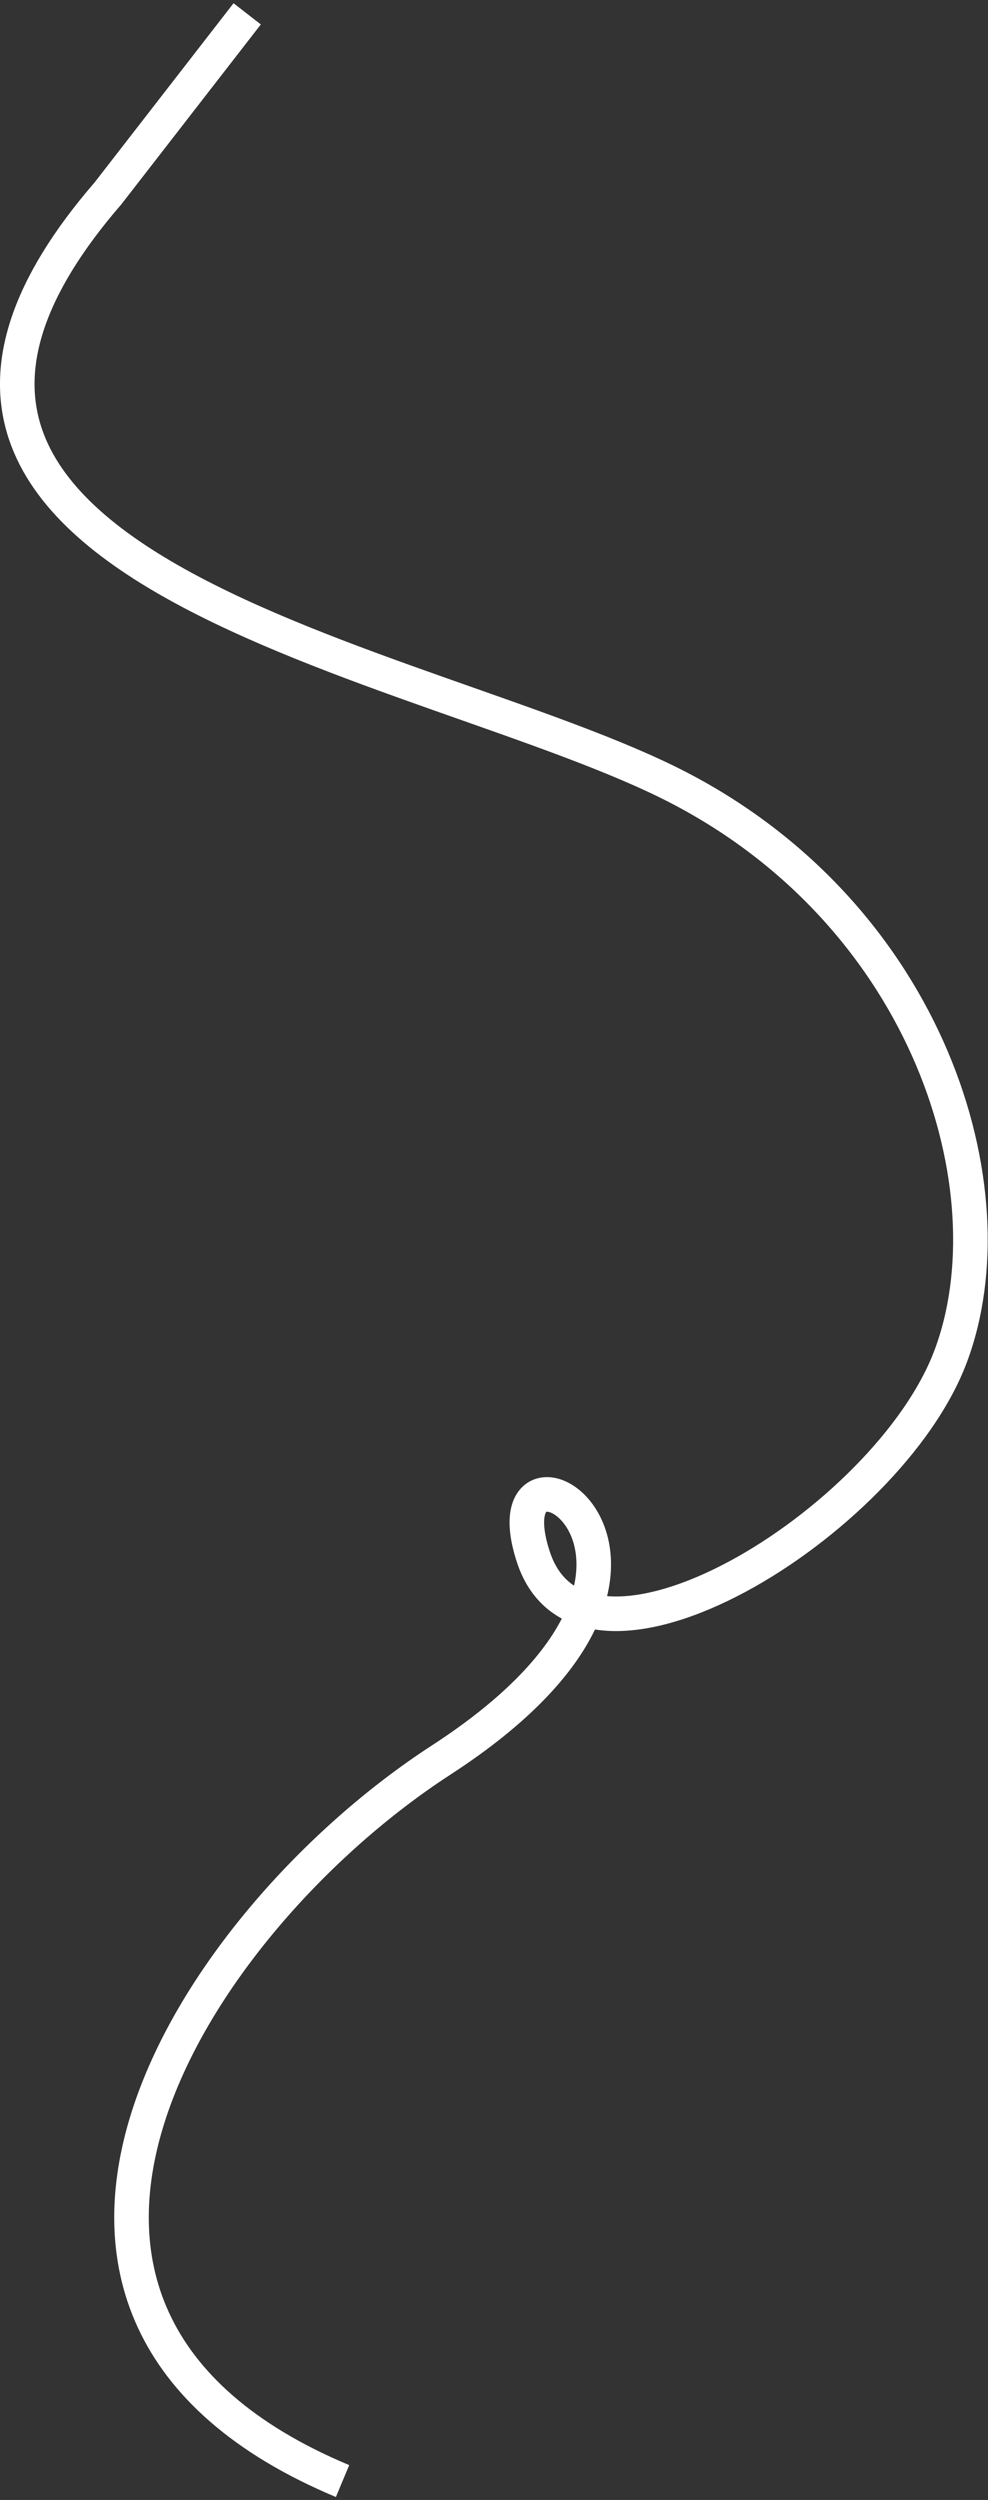
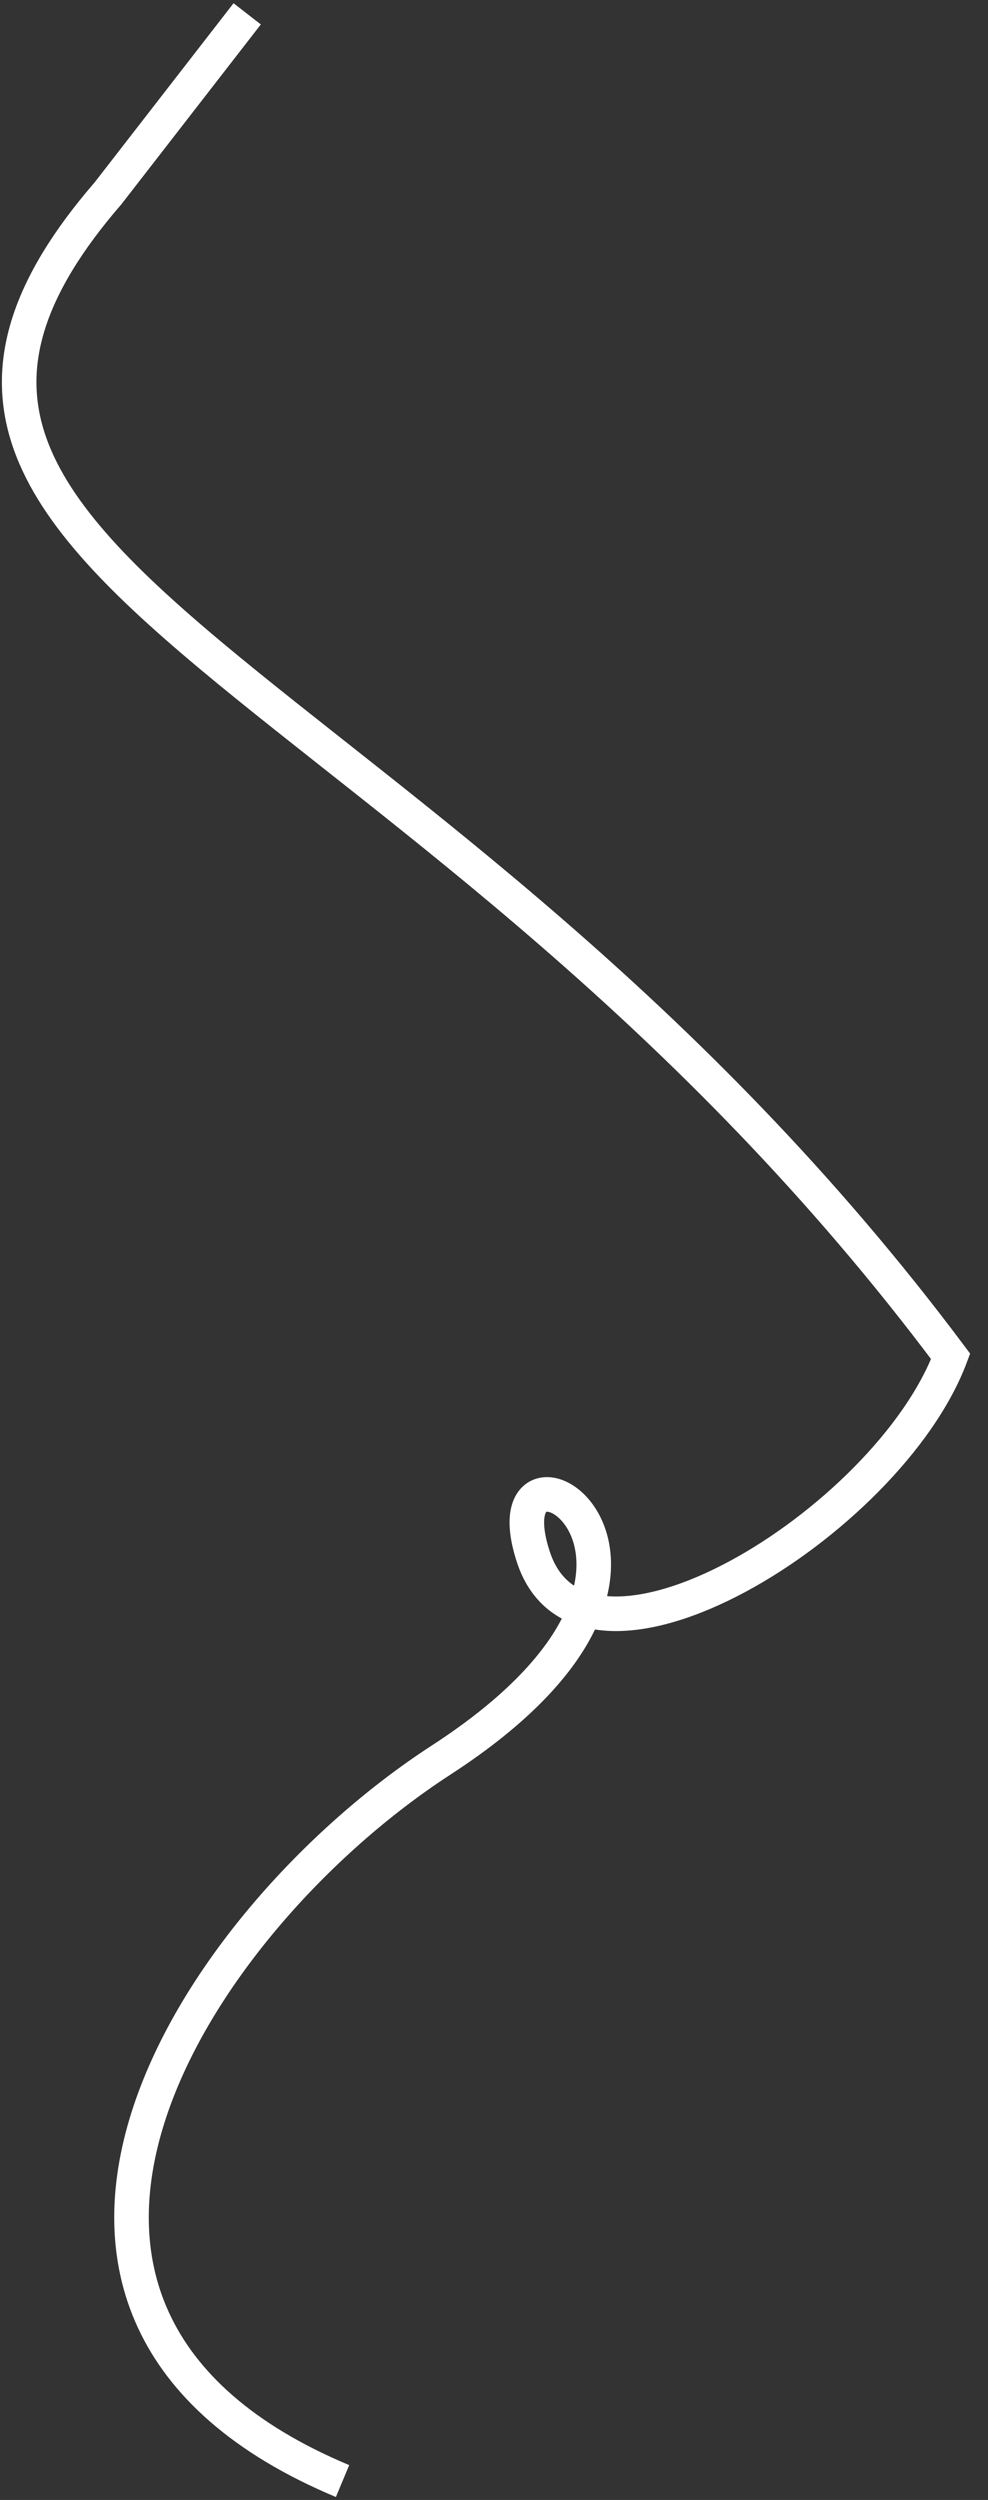
<svg xmlns="http://www.w3.org/2000/svg" width="286" height="723" viewBox="0 0 286 723" fill="none">
  <rect x="0" y="0" width="286" height="723" fill="#333333" stroke="none" />
-   <path d="M99.157 717.532C-17.138 668.882 55.626 555.736 127.665 509.032C217.715 450.652 139.883 405.709 154.364 450.189C168.844 494.669 257.083 440.459 275.184 392.273C293.284 344.086 268.848 265.319 196.447 227.79C124.045 190.26 -63.746 165.703 31.281 55.893L71.554 4" stroke="white" stroke-width="10" />
+   <path d="M99.157 717.532C-17.138 668.882 55.626 555.736 127.665 509.032C217.715 450.652 139.883 405.709 154.364 450.189C168.844 494.669 257.083 440.459 275.184 392.273C124.045 190.26 -63.746 165.703 31.281 55.893L71.554 4" stroke="white" stroke-width="10" />
</svg>